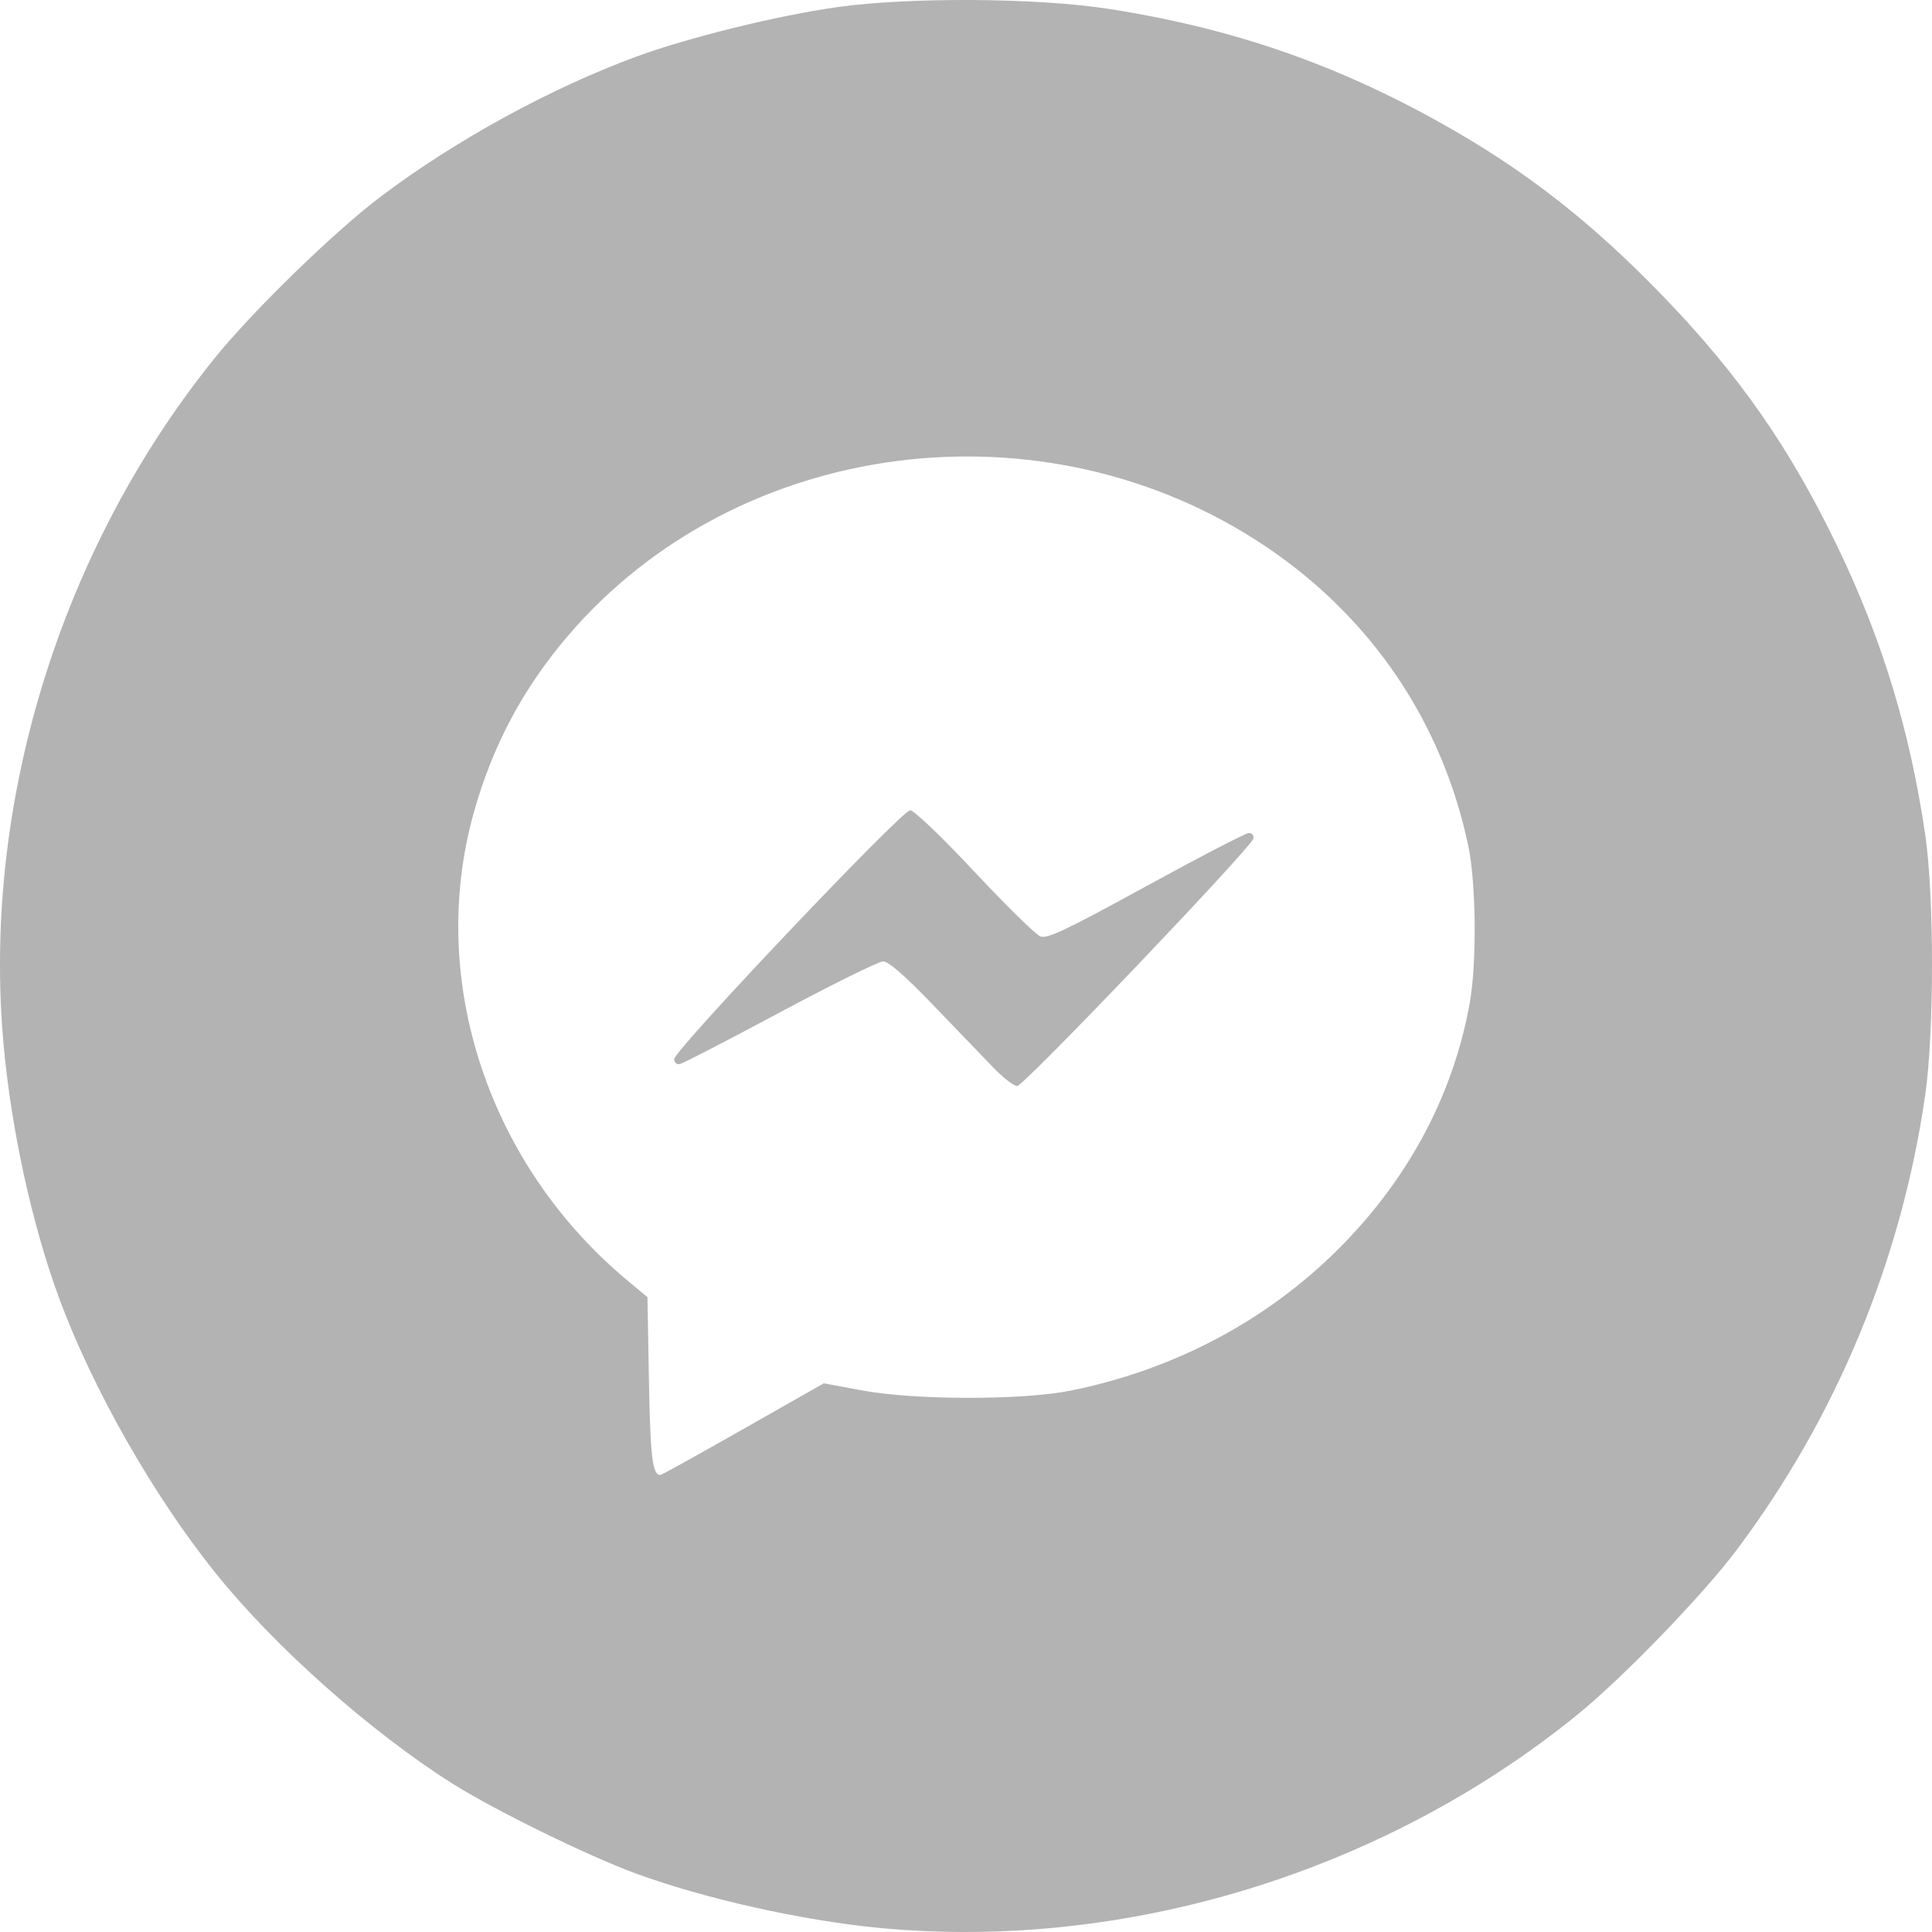
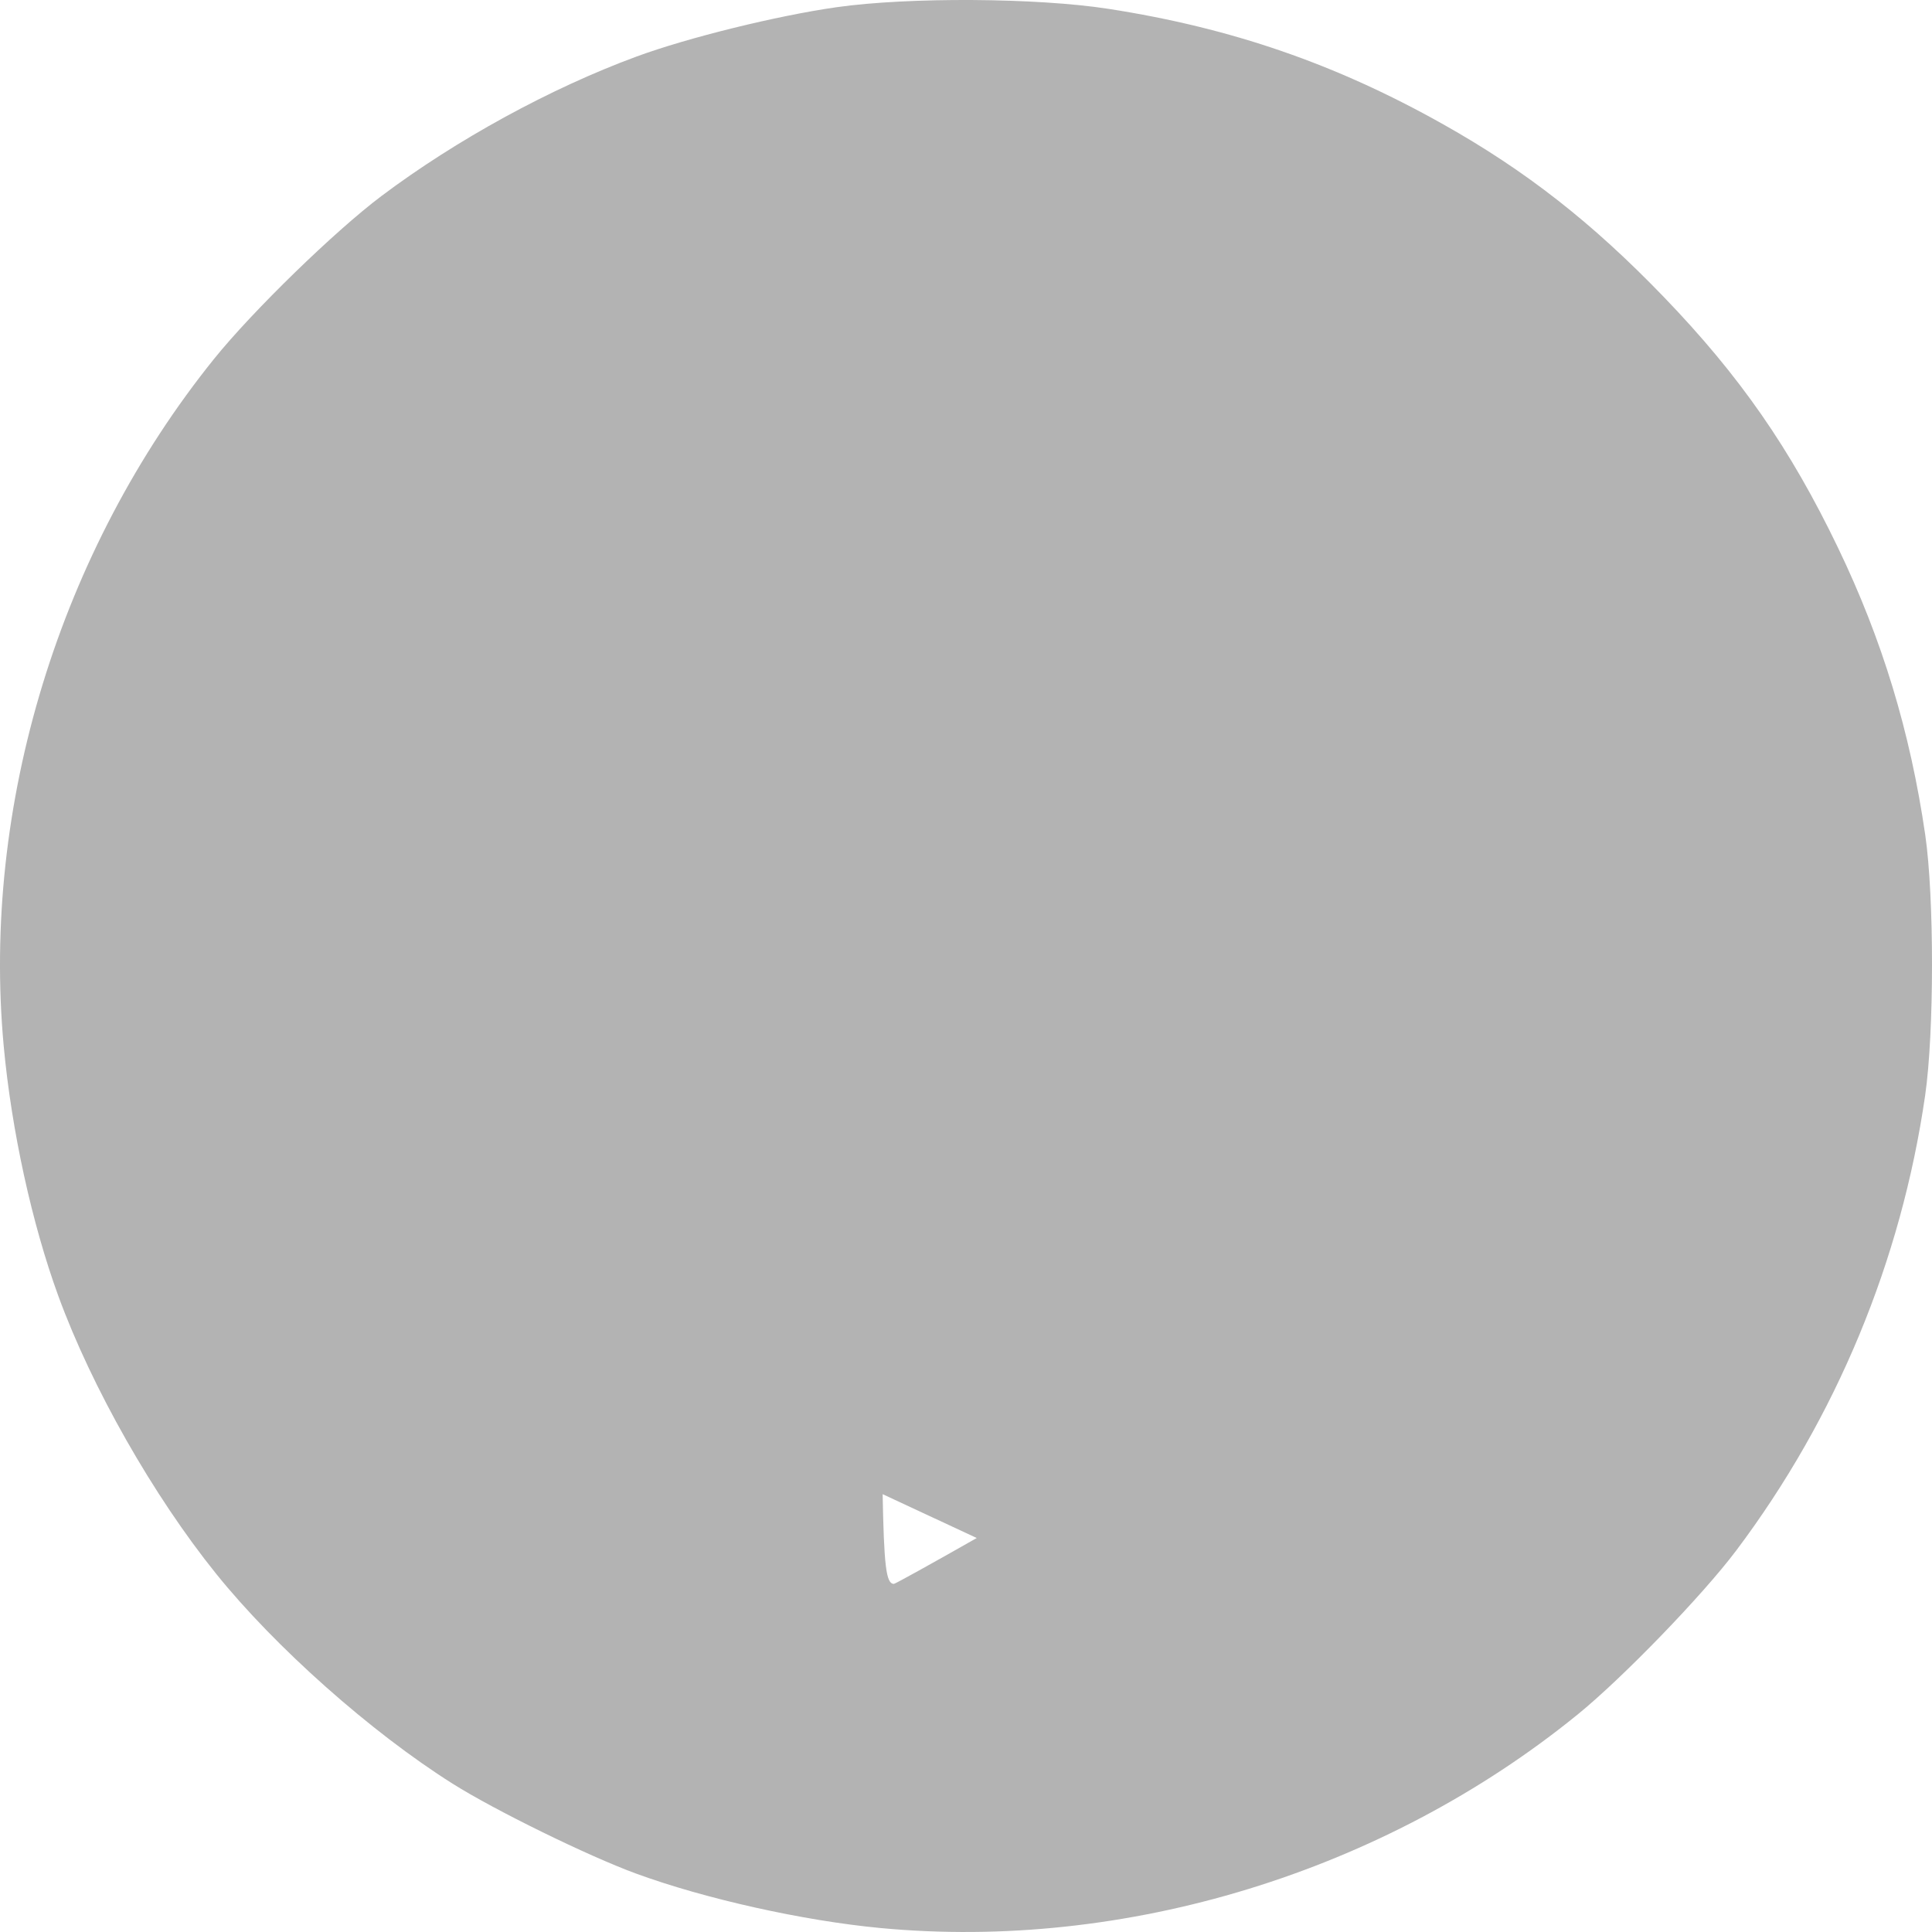
<svg xmlns="http://www.w3.org/2000/svg" xmlns:ns1="http://www.inkscape.org/namespaces/inkscape" xmlns:ns2="http://sodipodi.sourceforge.net/DTD/sodipodi-0.dtd" width="512" height="512" viewBox="0 0 135.467 135.467" version="1.1" id="svg5" xml:space="preserve" ns1:version="1.2.2 (732a01da63, 2022-12-09, custom)" ns2:docname="mesenger-gris.svg">
  <ns2:namedview id="namedview7" pagecolor="#ffffff" bordercolor="#000000" borderopacity="0.25" ns1:showpageshadow="2" ns1:pageopacity="0.0" ns1:pagecheckerboard="0" ns1:deskcolor="#d1d1d1" ns1:document-units="mm" showgrid="false" ns1:zoom="0.2481917" ns1:cx="719.20213" ns1:cy="-86.626587" ns1:window-width="1920" ns1:window-height="1016" ns1:window-x="0" ns1:window-y="0" ns1:window-maximized="1" ns1:current-layer="layer1" />
  <defs id="defs2" />
  <g ns1:label="Capa 1" ns1:groupmode="layer" id="layer1">
-     <path style="fill:#b3b3b3;fill-opacity:1;stroke-width:0.265" d="m 61.708,135.186 c -5.413,-0.513 -12.288,-2.047 -17.122,-3.82 -3.36,-1.232 -9.911,-4.443 -12.859,-6.304 -5.731,-3.617 -12.423,-9.559 -16.577,-14.719 C 10.749,104.877 6.434,97.281 4.095,90.884 2.242,85.817 0.809,79.267 0.262,73.367 -1.3,56.514 4.175,38.618 15.008,25.166 c 2.697,-3.349 8.473,-8.968 11.742,-11.424 5.257,-3.948 11.852,-7.555 17.874,-9.774 3.592,-1.324 9.862,-2.87 14.038,-3.463 5.061,-0.718 14.05,-0.663 19.071,0.117 8.616,1.339 15.919,3.857 23.442,8.084 5.817,3.268 10.47,6.91 15.495,12.126 5.316,5.518 8.86,10.619 12.2,17.561 3.109,6.461 5.068,12.908 6.122,20.143 0.636,4.369 0.633,13.851 -0.006,18.274 -1.675,11.592 -6.238,22.586 -13.246,31.908 -2.367,3.149 -7.968,8.938 -11.136,11.511 -13.606,11.049 -31.712,16.588 -48.895,14.957 z m -9.601,-34.976 5.654,-3.216 2.702,0.502 c 3.678,0.683 11.219,0.692 14.579,0.016 6.999,-1.404 13.313,-4.66 18.287,-9.43 5.188,-4.975 8.528,-11.075 9.727,-17.763 0.501,-2.795 0.449,-8.377 -0.104,-11.007 -1.824,-8.688 -6.821,-16.058 -14.261,-21.034 -15.515,-10.376 -36.978,-7.606 -48.87,6.306 -3.169,3.707 -5.313,7.749 -6.625,12.485 -3.238,11.696 1.064,24.656 10.887,32.792 l 1.314,1.088 0.106,5.906 c 0.096,5.329 0.246,6.568 0.796,6.568 0.085,0 2.698,-1.447 5.808,-3.216 z m 17.576,-25.32 c -0.671,-0.692 -2.564,-2.658 -4.206,-4.37 -1.971,-2.055 -3.176,-3.112 -3.547,-3.112 -0.309,0 -3.554,1.602 -7.212,3.56 -3.658,1.958 -6.829,3.597 -7.048,3.642 -0.225,0.047 -0.397,-0.107 -0.397,-0.351 0,-0.618 15.957,-17.444 16.543,-17.444 0.273,0 2.193,1.834 4.505,4.304 2.216,2.367 4.295,4.408 4.62,4.536 0.487,0.192 1.783,-0.421 7.417,-3.509 3.755,-2.058 7.003,-3.742 7.22,-3.742 0.216,0 0.355,0.176 0.307,0.391 -0.138,0.629 -16.098,17.354 -16.561,17.354 -0.231,0 -0.97,-0.566 -1.641,-1.258 z" id="path546" />
+     <path style="fill:#b3b3b3;fill-opacity:1;stroke-width:0.265" d="m 61.708,135.186 c -5.413,-0.513 -12.288,-2.047 -17.122,-3.82 -3.36,-1.232 -9.911,-4.443 -12.859,-6.304 -5.731,-3.617 -12.423,-9.559 -16.577,-14.719 C 10.749,104.877 6.434,97.281 4.095,90.884 2.242,85.817 0.809,79.267 0.262,73.367 -1.3,56.514 4.175,38.618 15.008,25.166 c 2.697,-3.349 8.473,-8.968 11.742,-11.424 5.257,-3.948 11.852,-7.555 17.874,-9.774 3.592,-1.324 9.862,-2.87 14.038,-3.463 5.061,-0.718 14.05,-0.663 19.071,0.117 8.616,1.339 15.919,3.857 23.442,8.084 5.817,3.268 10.47,6.91 15.495,12.126 5.316,5.518 8.86,10.619 12.2,17.561 3.109,6.461 5.068,12.908 6.122,20.143 0.636,4.369 0.633,13.851 -0.006,18.274 -1.675,11.592 -6.238,22.586 -13.246,31.908 -2.367,3.149 -7.968,8.938 -11.136,11.511 -13.606,11.049 -31.712,16.588 -48.895,14.957 z m -9.601,-34.976 5.654,-3.216 2.702,0.502 l 1.314,1.088 0.106,5.906 c 0.096,5.329 0.246,6.568 0.796,6.568 0.085,0 2.698,-1.447 5.808,-3.216 z m 17.576,-25.32 c -0.671,-0.692 -2.564,-2.658 -4.206,-4.37 -1.971,-2.055 -3.176,-3.112 -3.547,-3.112 -0.309,0 -3.554,1.602 -7.212,3.56 -3.658,1.958 -6.829,3.597 -7.048,3.642 -0.225,0.047 -0.397,-0.107 -0.397,-0.351 0,-0.618 15.957,-17.444 16.543,-17.444 0.273,0 2.193,1.834 4.505,4.304 2.216,2.367 4.295,4.408 4.62,4.536 0.487,0.192 1.783,-0.421 7.417,-3.509 3.755,-2.058 7.003,-3.742 7.22,-3.742 0.216,0 0.355,0.176 0.307,0.391 -0.138,0.629 -16.098,17.354 -16.561,17.354 -0.231,0 -0.97,-0.566 -1.641,-1.258 z" id="path546" />
  </g>
</svg>